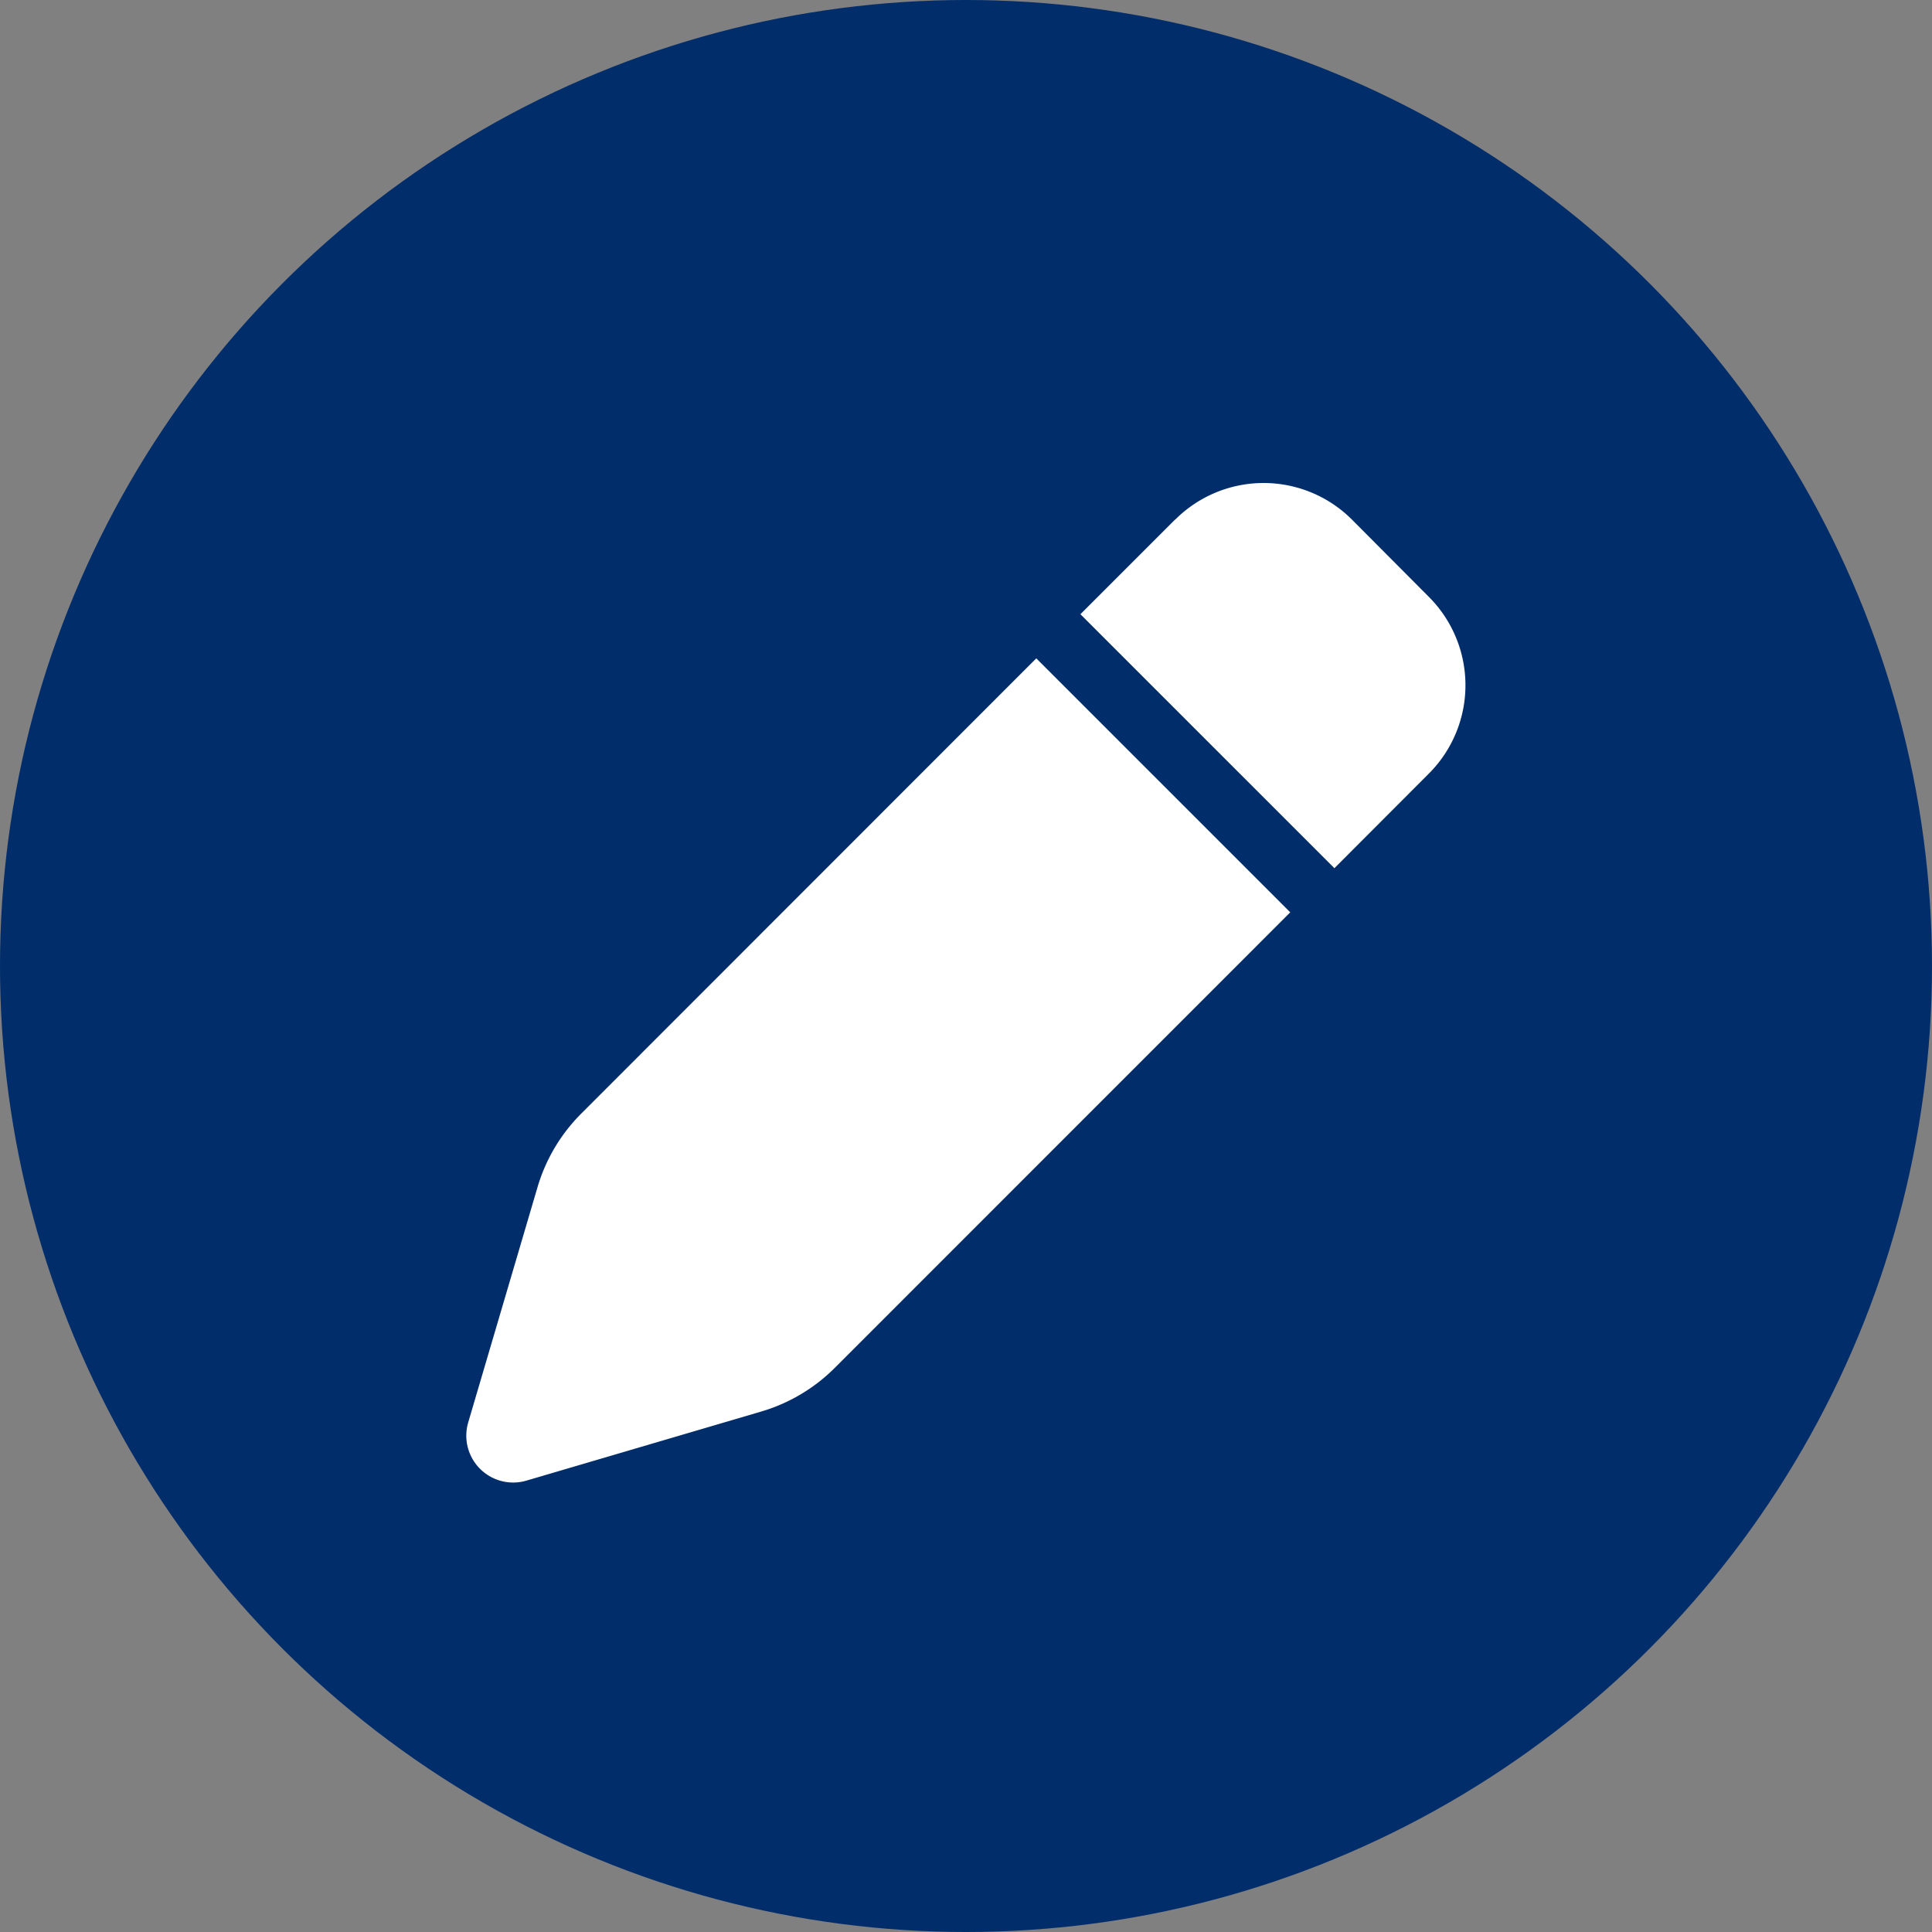
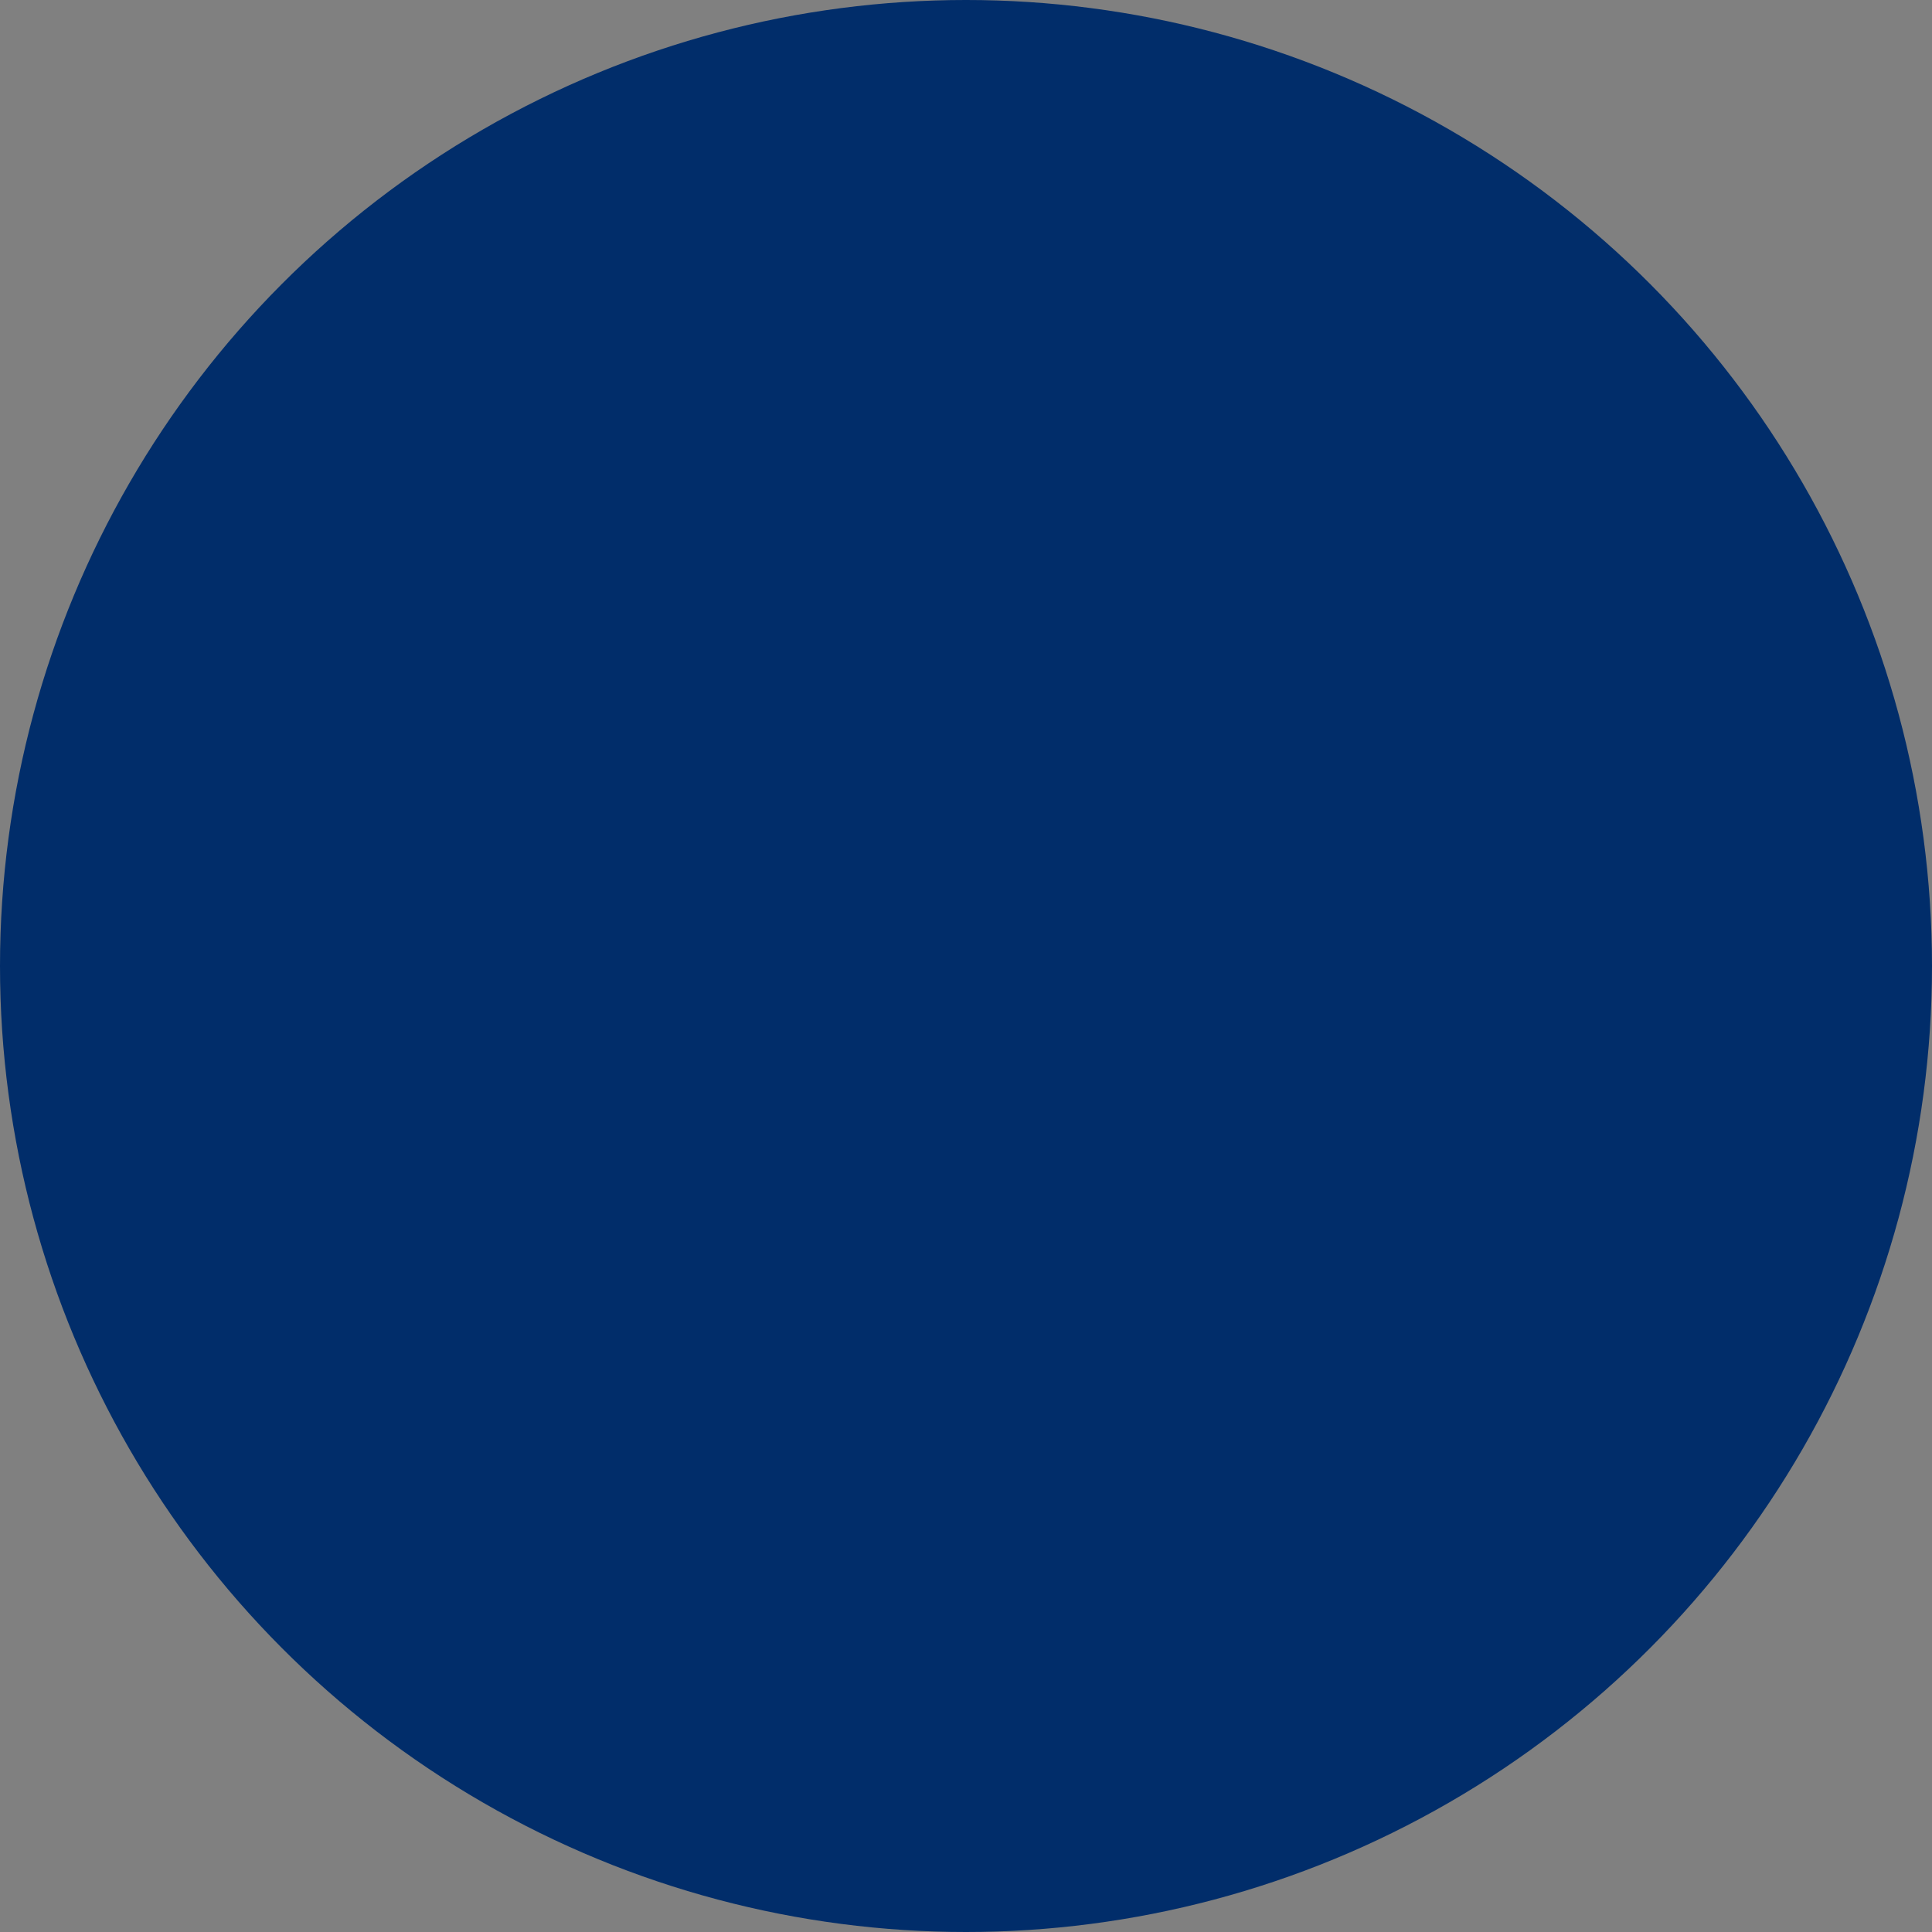
<svg xmlns="http://www.w3.org/2000/svg" width="58" height="58" viewBox="0 0 58 58">
  <rect x="0" y="0" width="58" height="58" fill="#808080" stroke="none" />
  <g id="Gruppe_39" data-name="Gruppe 39" transform="translate(-980 -3046)">
    <circle id="Ellipse_6" data-name="Ellipse 6" cx="29" cy="29" r="29" transform="translate(980 3046)" fill="#012d6a" />
-     <path id="pen-solid" d="M21.28,1.65,18.441,4.489l7.625,7.625L28.9,9.275a3.752,3.752,0,0,0,0-5.308L26.594,1.65a3.752,3.752,0,0,0-5.308,0ZM17.116,5.814,3.444,19.492a5.2,5.2,0,0,0-1.3,2.194L.065,28.742A1.407,1.407,0,0,0,1.807,30.5l7.056-2.076a5.2,5.2,0,0,0,2.194-1.3L24.74,13.439Z" transform="translate(993.994 3059.95)" fill="#fff" />
  </g>
</svg>